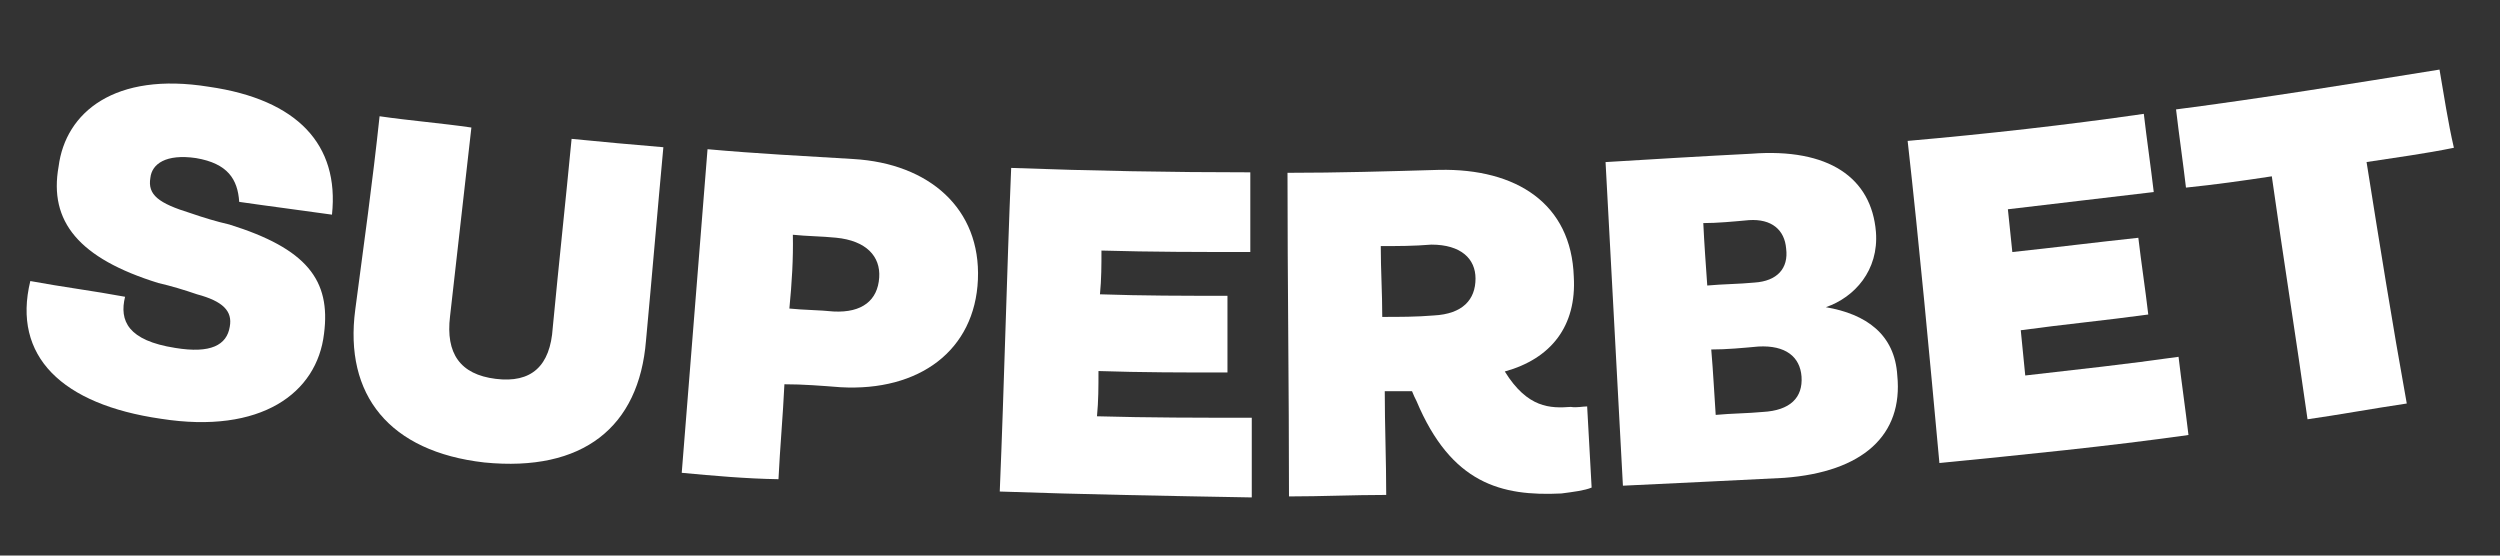
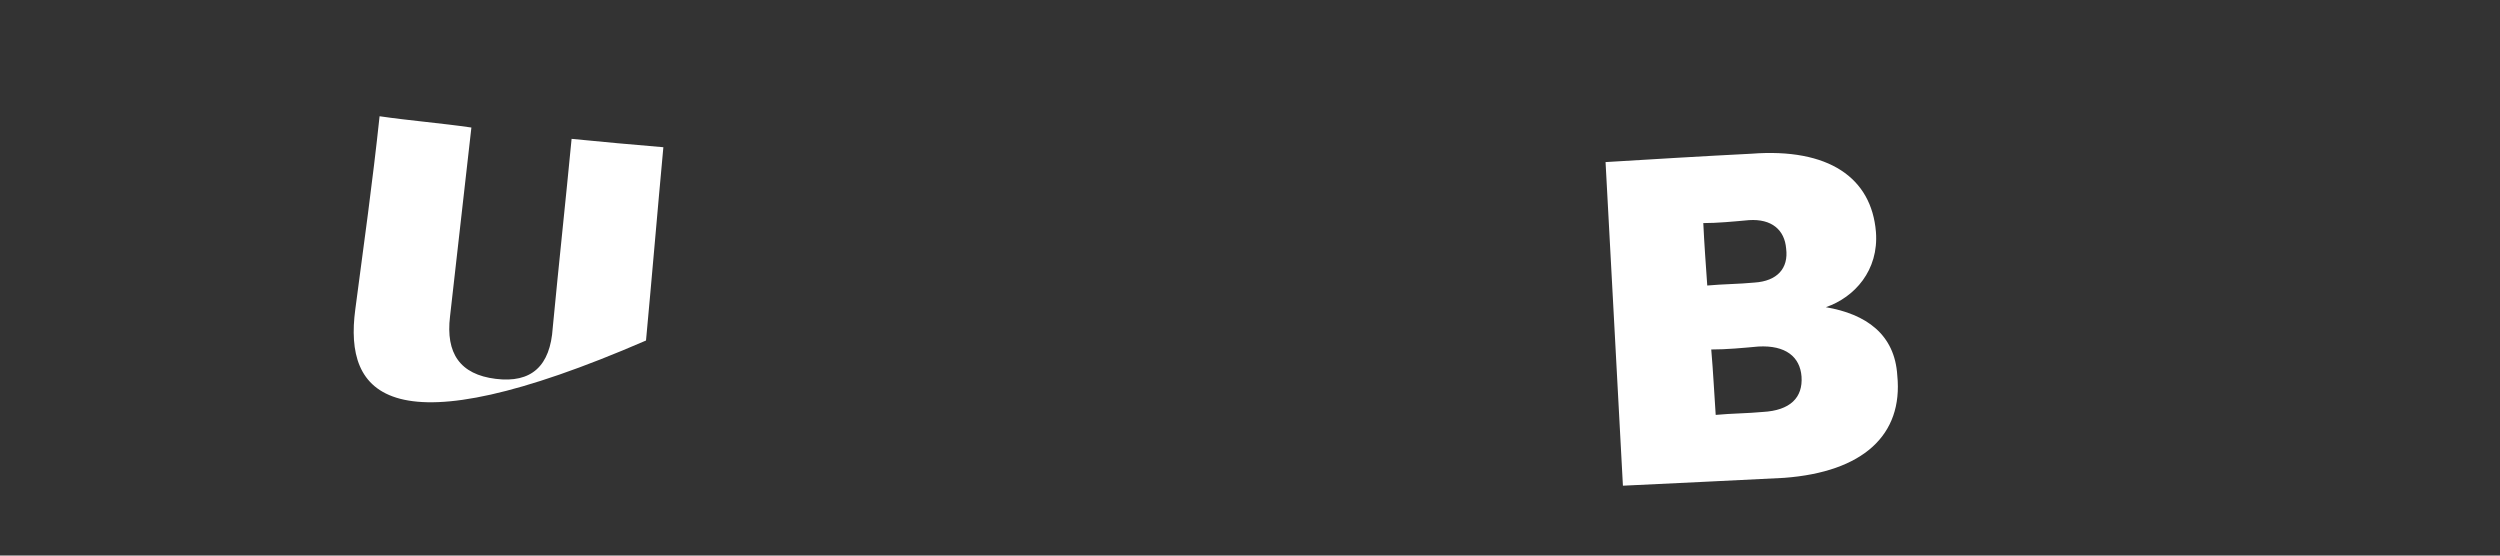
<svg xmlns="http://www.w3.org/2000/svg" width="72" height="16" viewBox="0 0 72 16" fill="none">
  <rect x="0" y="0" width="72" height="16" fill="#333333" stroke="none" />
-   <path d="M6.889 5.814C6.846 5.162 6.56 4.709 5.646 4.553C4.774 4.426 4.374 4.723 4.331 5.12C4.245 5.615 4.574 5.856 5.489 6.139C5.86 6.267 6.232 6.38 6.603 6.465C8.832 7.159 9.532 8.066 9.332 9.61C9.132 11.323 7.517 12.513 4.631 12.06C1.788 11.649 0.345 10.261 0.873 8.094C1.788 8.264 2.688 8.377 3.602 8.547C3.431 9.241 3.688 9.808 5.046 10.02C6.074 10.19 6.532 9.935 6.617 9.411C6.703 8.958 6.417 8.675 5.674 8.476C5.303 8.349 4.931 8.236 4.56 8.151C2.274 7.442 1.402 6.38 1.688 4.794C1.888 3.236 3.302 2.06 6.017 2.499C8.575 2.867 9.775 4.171 9.561 6.182C8.661 6.054 7.76 5.941 6.889 5.814Z" fill="white" />
-   <path d="M10.232 8.914C10.475 7.073 10.732 5.231 10.932 3.348C11.804 3.475 12.704 3.546 13.576 3.673C13.376 5.472 13.161 7.314 12.961 9.112C12.833 10.175 13.247 10.784 14.276 10.911C15.305 11.039 15.848 10.543 15.919 9.438C16.09 7.639 16.29 5.798 16.462 3.999C17.334 4.084 18.234 4.169 19.105 4.24C18.934 6.081 18.777 7.965 18.605 9.807C18.405 12.299 16.791 13.602 13.947 13.319C11.218 13.008 9.904 11.379 10.232 8.914Z" fill="white" />
-   <path d="M19.634 13.617C19.877 10.515 20.134 7.399 20.377 4.297C21.777 4.424 23.177 4.495 24.578 4.58C26.764 4.708 28.25 6.011 28.164 8.05C28.078 10.09 26.478 11.28 24.206 11.152C23.663 11.11 23.134 11.067 22.591 11.067C22.549 11.974 22.463 12.909 22.42 13.801C21.491 13.787 20.548 13.702 19.634 13.617ZM22.734 8.886C23.149 8.929 23.606 8.929 24.006 8.971C24.835 9.014 25.278 8.645 25.321 7.994C25.363 7.385 24.949 6.931 24.078 6.846C23.663 6.804 23.249 6.804 22.834 6.761C22.849 7.441 22.806 8.15 22.734 8.886Z" fill="white" />
-   <path d="M28.793 14.156C28.922 11.054 28.993 7.938 29.122 4.836C31.436 4.921 33.737 4.963 36.009 4.963C36.009 5.742 36.009 6.479 36.009 7.258C34.566 7.258 33.165 7.258 31.722 7.216C31.722 7.626 31.722 8.037 31.679 8.476C32.922 8.519 34.108 8.519 35.351 8.519C35.351 9.255 35.351 9.992 35.351 10.728C34.108 10.728 32.88 10.728 31.636 10.686C31.636 11.139 31.636 11.55 31.593 11.989C33.08 12.031 34.566 12.031 36.051 12.031C36.051 12.81 36.051 13.547 36.051 14.326C33.665 14.283 31.222 14.241 28.793 14.156Z" fill="white" />
-   <path d="M45.71 11.705C45.753 12.484 45.796 13.263 45.839 14.042C45.639 14.127 45.296 14.169 44.967 14.212C43.238 14.297 41.795 13.929 40.795 11.549C40.752 11.464 40.709 11.379 40.666 11.266C40.424 11.266 40.123 11.266 39.881 11.266C39.881 12.243 39.923 13.263 39.923 14.254C38.98 14.254 38.066 14.297 37.123 14.297C37.123 11.195 37.08 8.079 37.08 4.977C38.523 4.977 40.009 4.934 41.452 4.892C43.681 4.849 45.253 5.869 45.325 7.966C45.41 9.396 44.667 10.331 43.338 10.699C43.996 11.761 44.653 11.761 45.239 11.719C45.41 11.747 45.582 11.705 45.71 11.705ZM39.766 7.087C39.766 7.781 39.809 8.433 39.809 9.127C40.309 9.127 40.795 9.127 41.295 9.085C42.124 9.042 42.495 8.631 42.495 8.022C42.495 7.456 42.081 7.045 41.224 7.045C40.709 7.087 40.266 7.087 39.766 7.087Z" fill="white" />
+   <path d="M10.232 8.914C10.475 7.073 10.732 5.231 10.932 3.348C11.804 3.475 12.704 3.546 13.576 3.673C13.376 5.472 13.161 7.314 12.961 9.112C12.833 10.175 13.247 10.784 14.276 10.911C15.305 11.039 15.848 10.543 15.919 9.438C16.09 7.639 16.29 5.798 16.462 3.999C17.334 4.084 18.234 4.169 19.105 4.24C18.934 6.081 18.777 7.965 18.605 9.807C11.218 13.008 9.904 11.379 10.232 8.914Z" fill="white" />
  <path d="M46.74 13.988C46.569 10.886 46.412 7.77 46.24 4.668C47.641 4.583 49.041 4.498 50.441 4.427C52.67 4.257 53.899 5.121 54.027 6.679C54.113 7.784 53.413 8.563 52.584 8.847C53.742 9.045 54.57 9.626 54.642 10.815C54.813 12.529 53.656 13.592 51.384 13.762C49.912 13.832 48.341 13.917 46.74 13.988ZM49.169 8.223C49.627 8.181 50.084 8.181 50.527 8.138C51.184 8.096 51.513 7.728 51.441 7.161C51.398 6.623 51.027 6.297 50.37 6.34C49.912 6.382 49.455 6.425 49.055 6.425C49.084 7.048 49.127 7.614 49.169 8.223ZM49.412 11.949C49.87 11.906 50.327 11.906 50.77 11.864C51.556 11.821 51.927 11.453 51.884 10.844C51.841 10.277 51.427 9.937 50.641 9.98C50.184 10.022 49.727 10.065 49.284 10.065C49.341 10.716 49.369 11.339 49.412 11.949Z" fill="white" />
-   <path d="M55.855 13.335C55.569 10.233 55.283 7.117 54.94 4.058C57.212 3.859 59.484 3.604 61.742 3.279C61.827 4.015 61.942 4.794 62.028 5.531C60.627 5.701 59.227 5.857 57.827 6.027C57.87 6.437 57.912 6.848 57.955 7.259C59.156 7.131 60.384 6.976 61.584 6.848C61.67 7.585 61.785 8.321 61.87 9.058C60.627 9.228 59.441 9.341 58.198 9.511C58.241 9.964 58.284 10.375 58.327 10.814C59.813 10.644 61.256 10.488 62.742 10.276C62.828 11.012 62.942 11.791 63.028 12.528C60.713 12.854 58.284 13.095 55.855 13.335ZM66.457 12.075C66.128 9.738 65.757 7.415 65.428 5.078C64.599 5.205 63.785 5.318 62.956 5.403C62.87 4.667 62.756 3.888 62.67 3.151C65.185 2.825 67.7 2.415 70.258 2.004C70.386 2.74 70.501 3.519 70.672 4.256C69.843 4.426 68.986 4.539 68.157 4.667C68.529 7.004 68.9 9.327 69.315 11.621C68.272 11.777 67.357 11.947 66.457 12.075Z" fill="white" />
</svg>